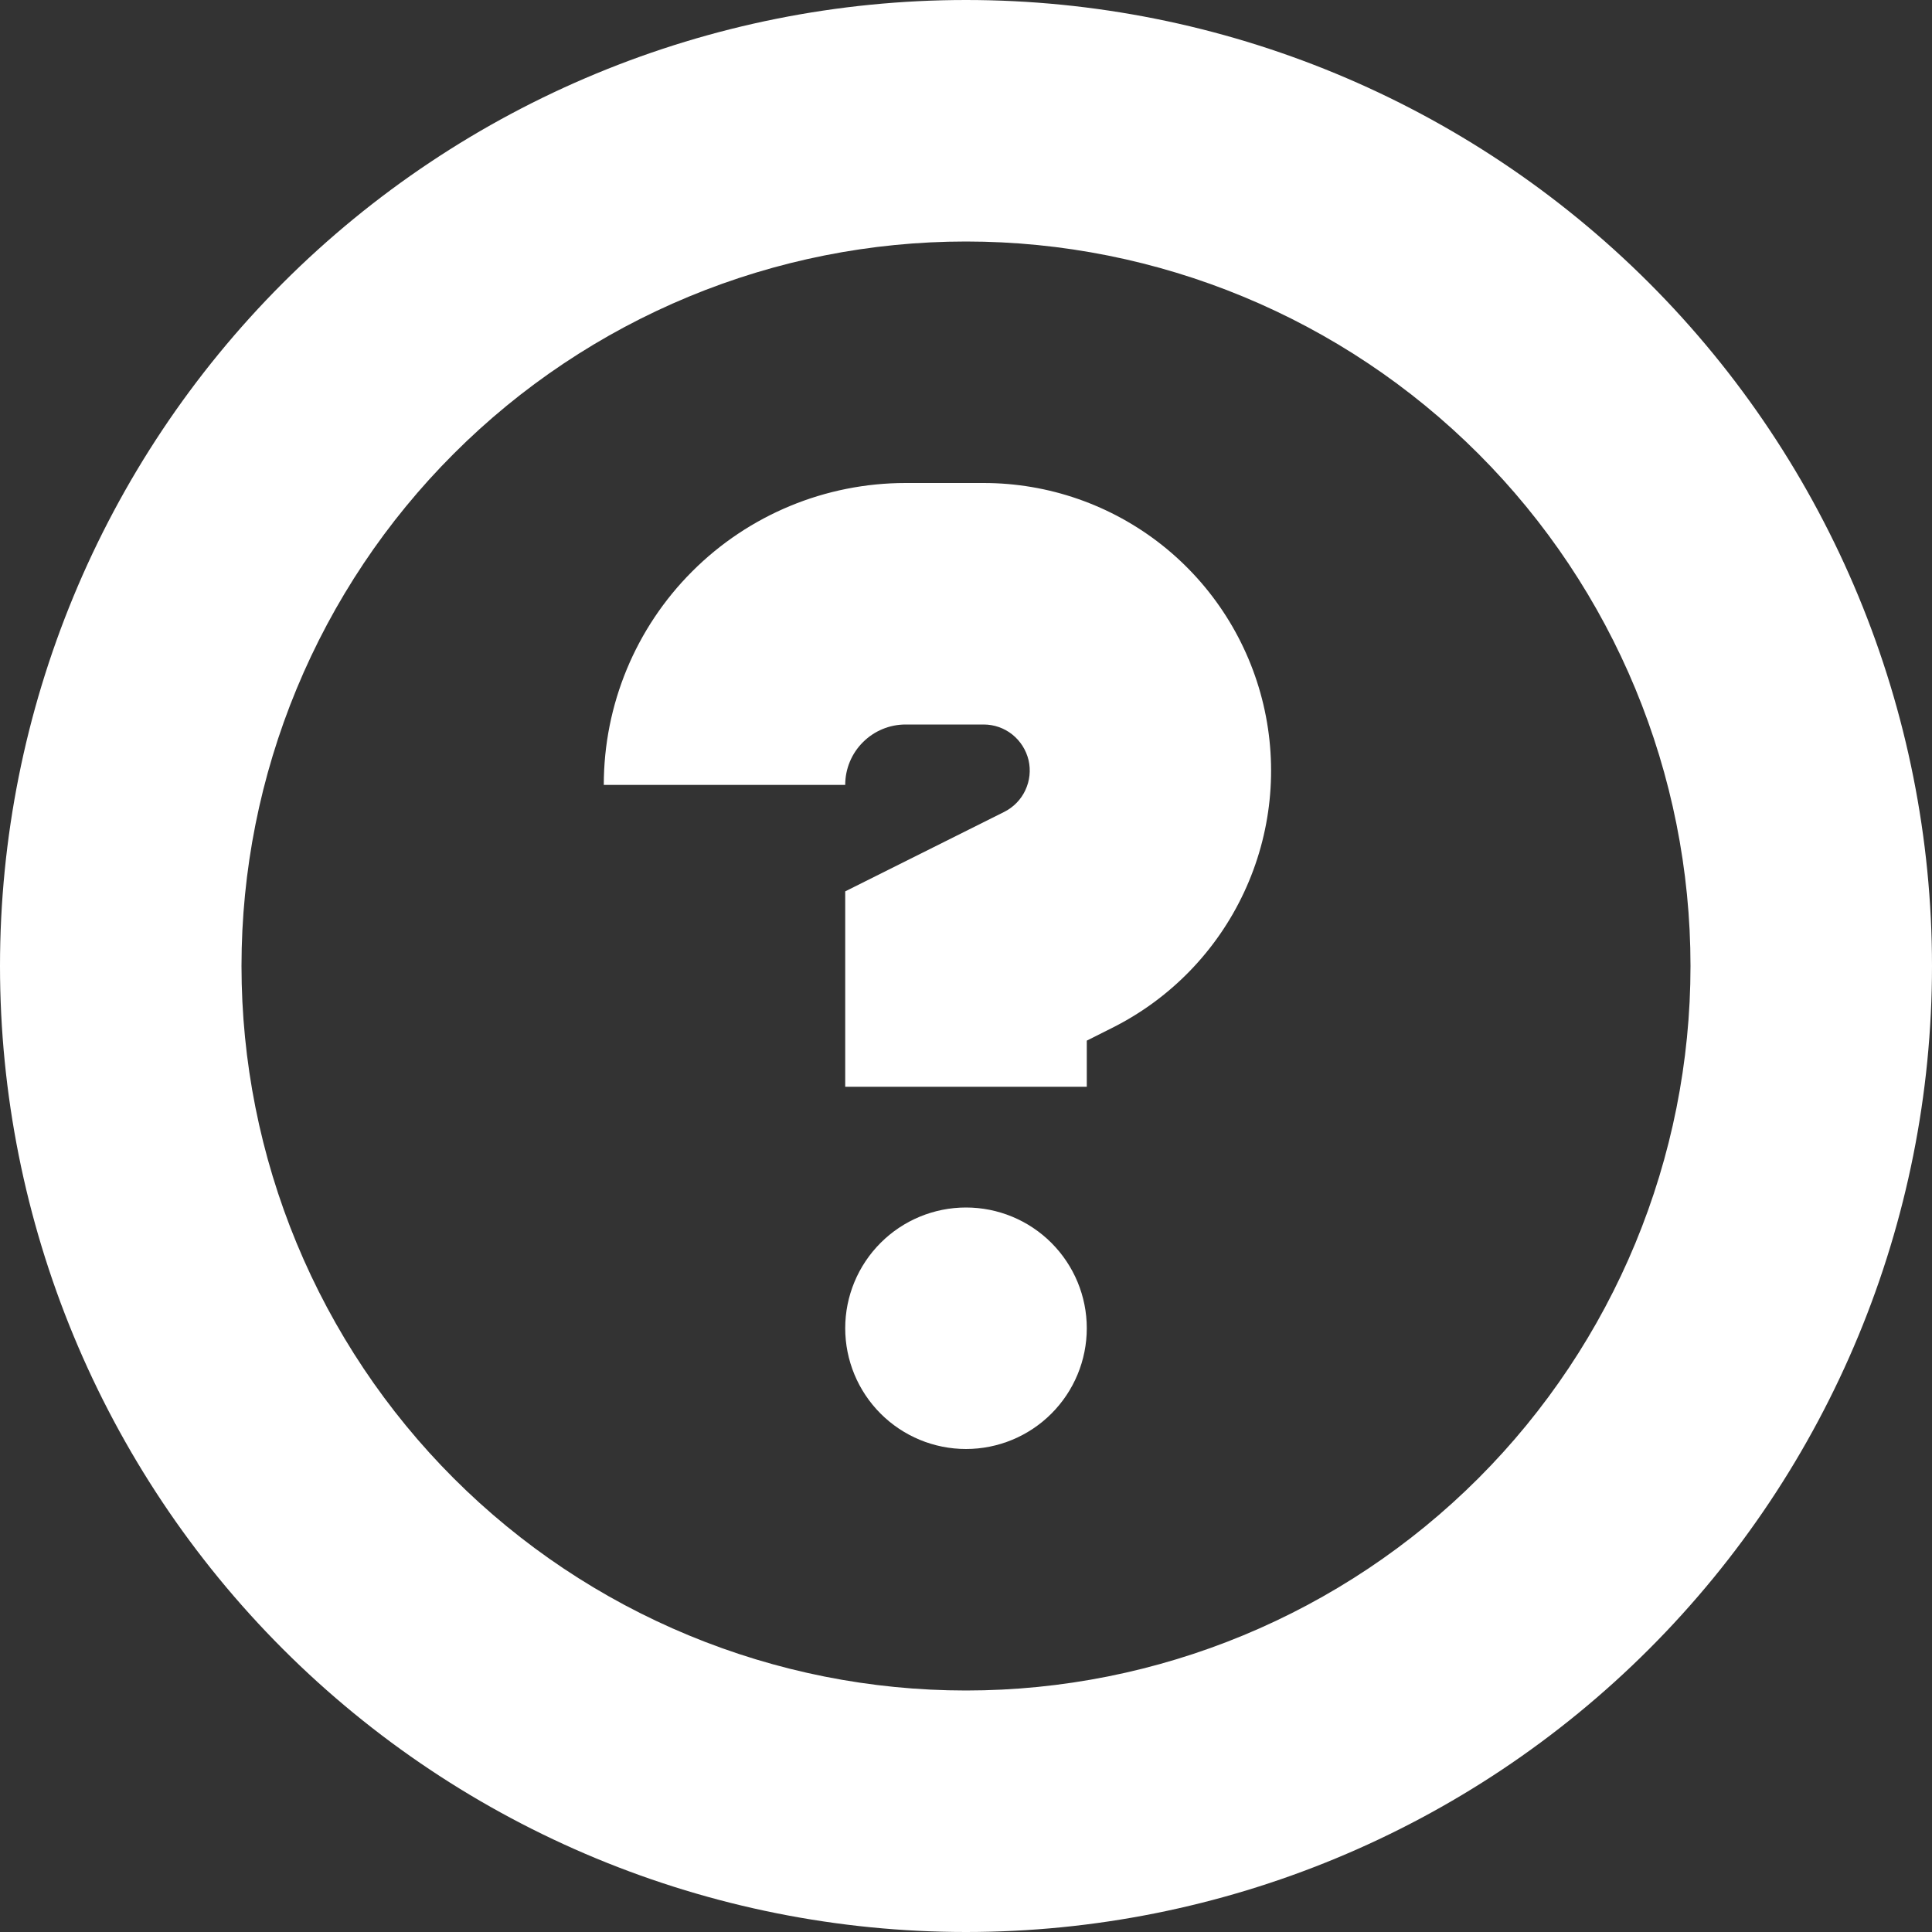
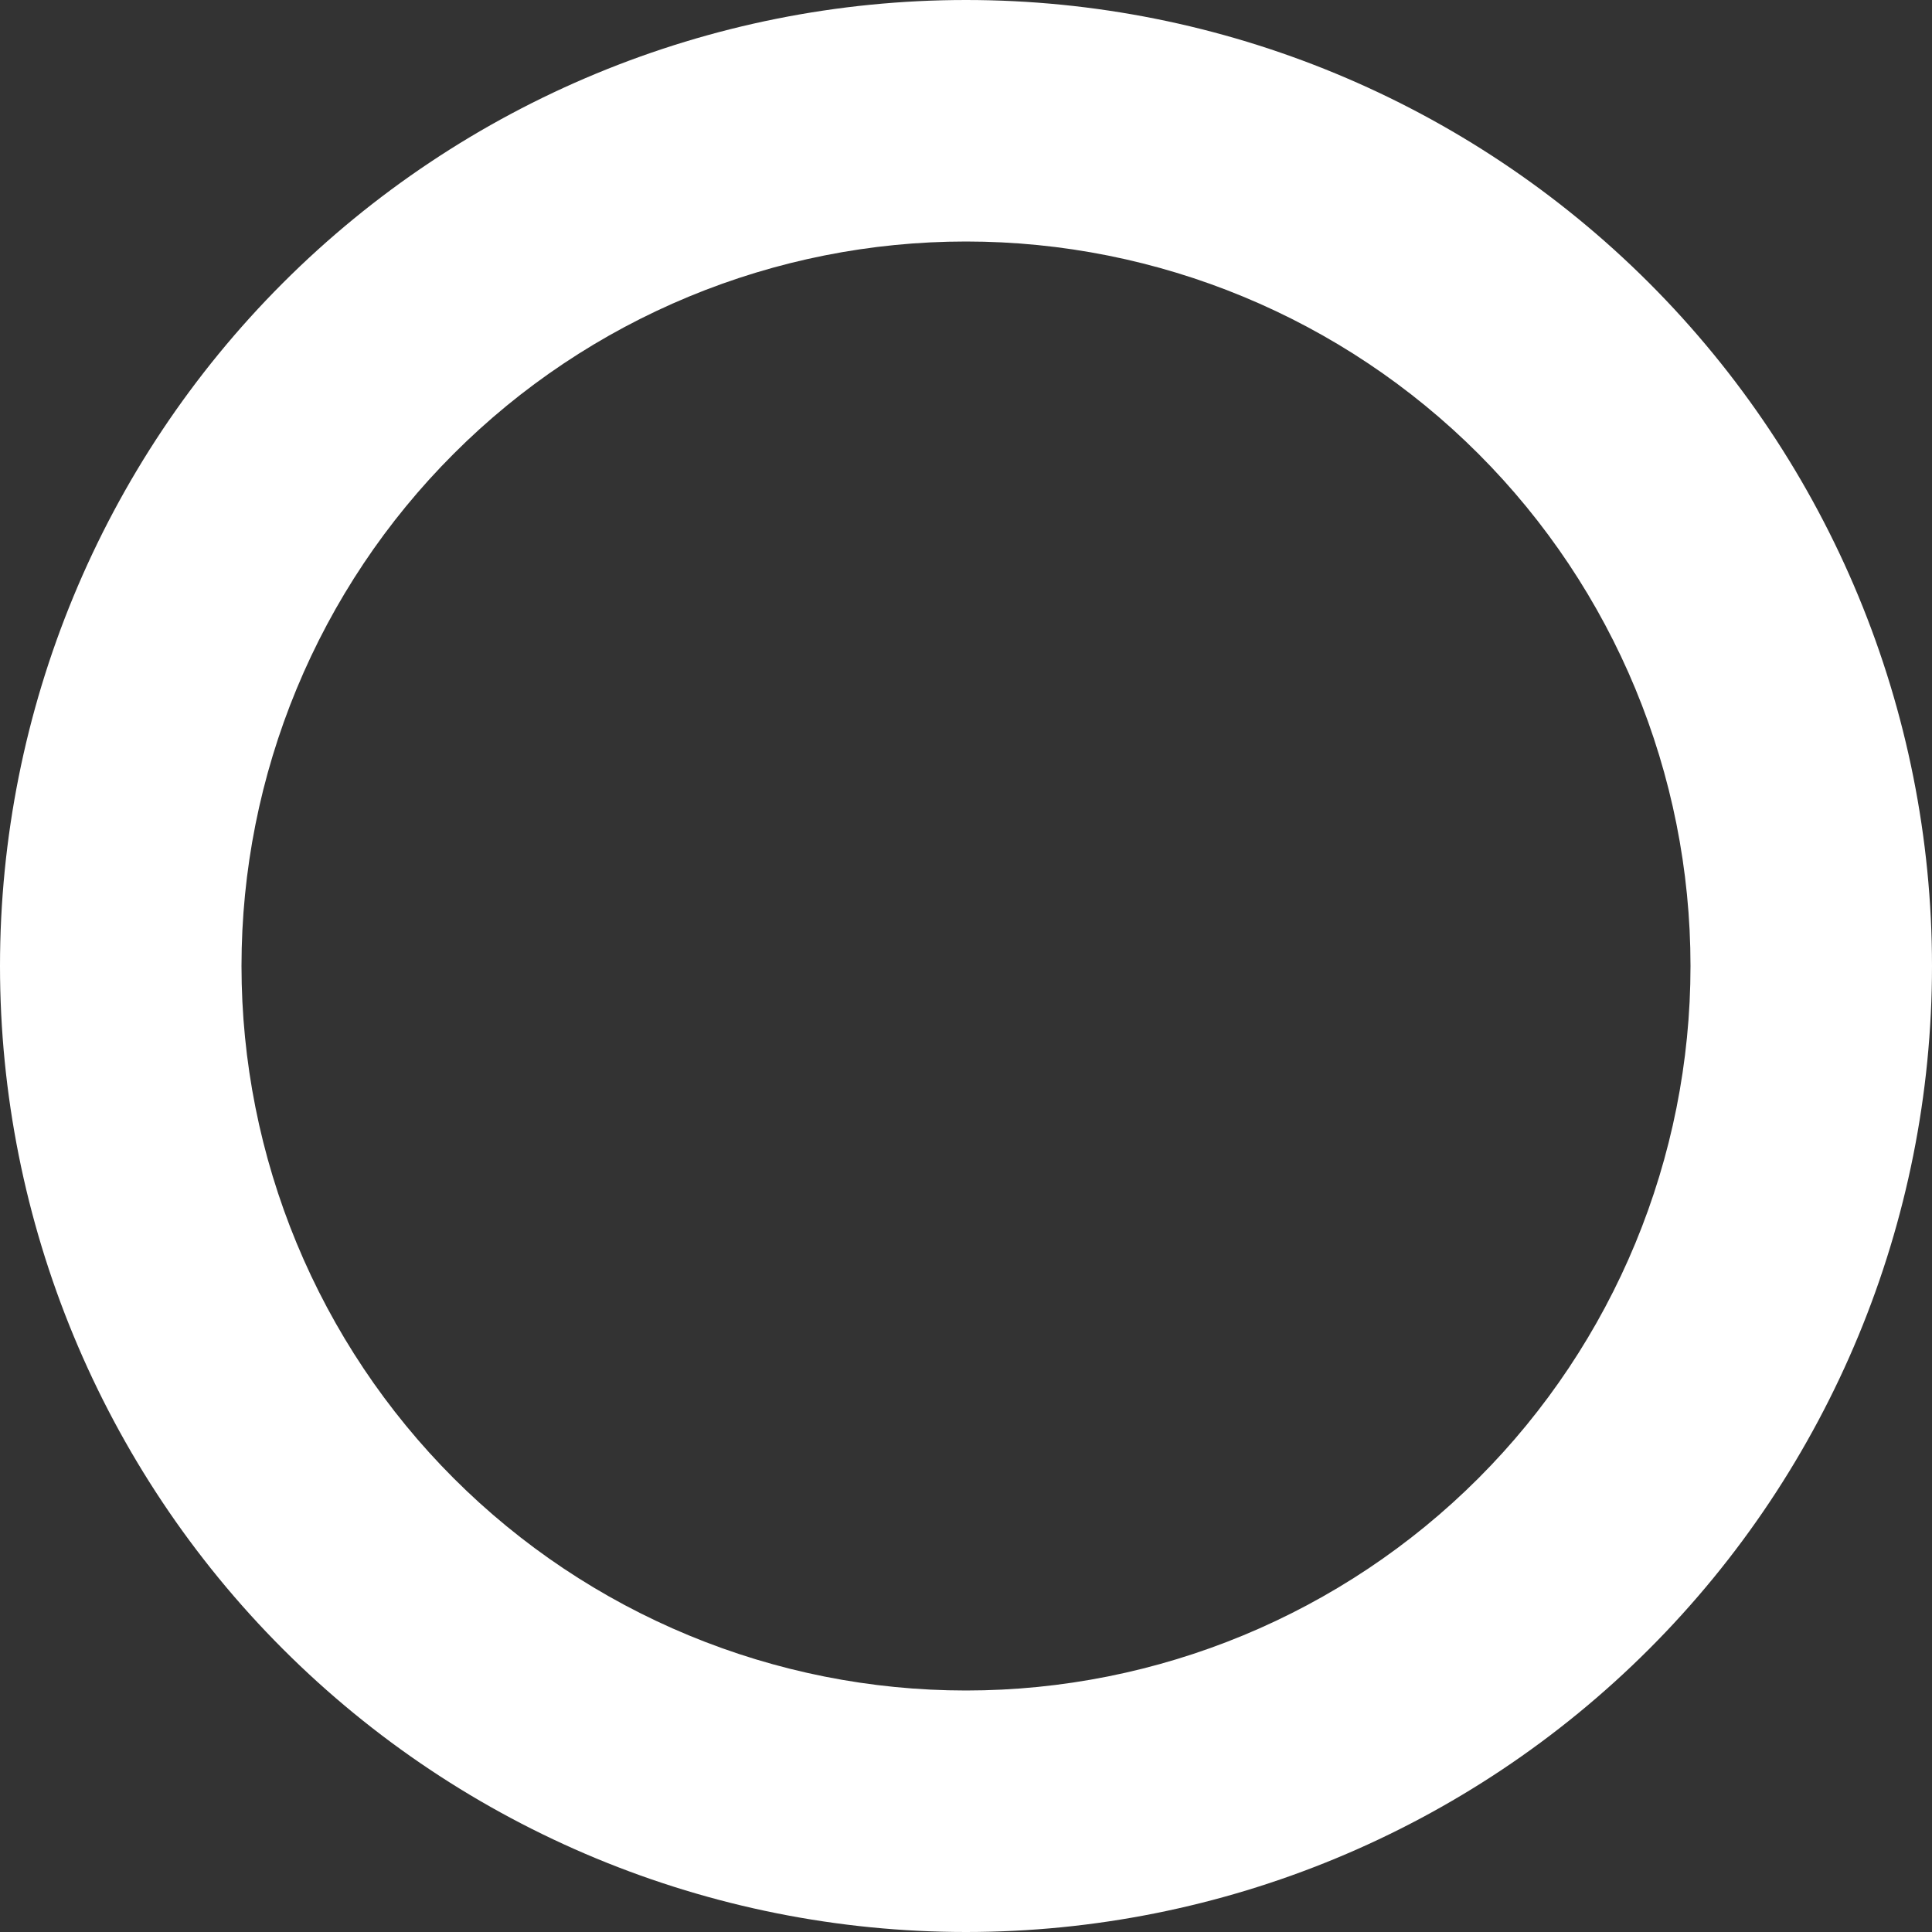
<svg xmlns="http://www.w3.org/2000/svg" width="27" height="27" viewBox="0 0 27 27" fill="none">
  <rect x="0" y="0" width="27" height="27" fill="#333333" stroke="none" />
-   <path d="M15.188 18.562C15.188 19.01 15.01 19.439 14.693 19.756C14.377 20.072 13.948 20.25 13.5 20.25C13.052 20.25 12.623 20.072 12.307 19.756C11.99 19.439 11.812 19.01 11.812 18.562C11.812 18.115 11.99 17.686 12.307 17.369C12.623 17.053 13.052 16.875 13.5 16.875C13.948 16.875 14.377 17.053 14.693 17.369C15.01 17.686 15.188 18.115 15.188 18.562ZM12.656 6.75C11.537 6.75 10.464 7.194 9.673 7.986C8.882 8.777 8.438 9.85 8.438 10.969H11.812C11.812 10.745 11.901 10.53 12.06 10.372C12.218 10.214 12.432 10.125 12.656 10.125H13.746C13.892 10.125 14.033 10.174 14.146 10.264C14.26 10.355 14.34 10.481 14.374 10.622C14.407 10.764 14.391 10.912 14.329 11.044C14.268 11.175 14.163 11.282 14.033 11.347L11.812 12.457V15.188H15.188V14.543L15.544 14.364C16.353 13.959 17.002 13.292 17.385 12.472C17.769 11.652 17.864 10.727 17.656 9.846C17.448 8.965 16.949 8.18 16.24 7.618C15.53 7.056 14.652 6.75 13.746 6.75H12.656Z" fill="white" />
  <path d="M0 13.5C0 9.92 1.422 6.486 3.954 3.954C6.486 1.422 9.92 0 13.5 0C17.08 0 20.514 1.422 23.046 3.954C25.578 6.486 27 9.92 27 13.5C27 17.08 25.578 20.514 23.046 23.046C20.514 25.578 17.08 27 13.5 27C9.92 27 6.486 25.578 3.954 23.046C1.422 20.514 0 17.08 0 13.5ZM13.5 3.375C12.17 3.375 10.854 3.637 9.625 4.146C8.397 4.655 7.281 5.4 6.341 6.341C5.4 7.281 4.655 8.397 4.146 9.625C3.637 10.854 3.375 12.17 3.375 13.5C3.375 14.83 3.637 16.146 4.146 17.375C4.655 18.603 5.4 19.719 6.341 20.66C7.281 21.6 8.397 22.346 9.625 22.854C10.854 23.363 12.17 23.625 13.5 23.625C16.185 23.625 18.761 22.558 20.66 20.66C22.558 18.761 23.625 16.185 23.625 13.5C23.625 10.815 22.558 8.239 20.66 6.341C18.761 4.442 16.185 3.375 13.5 3.375Z" fill="white" />
</svg>